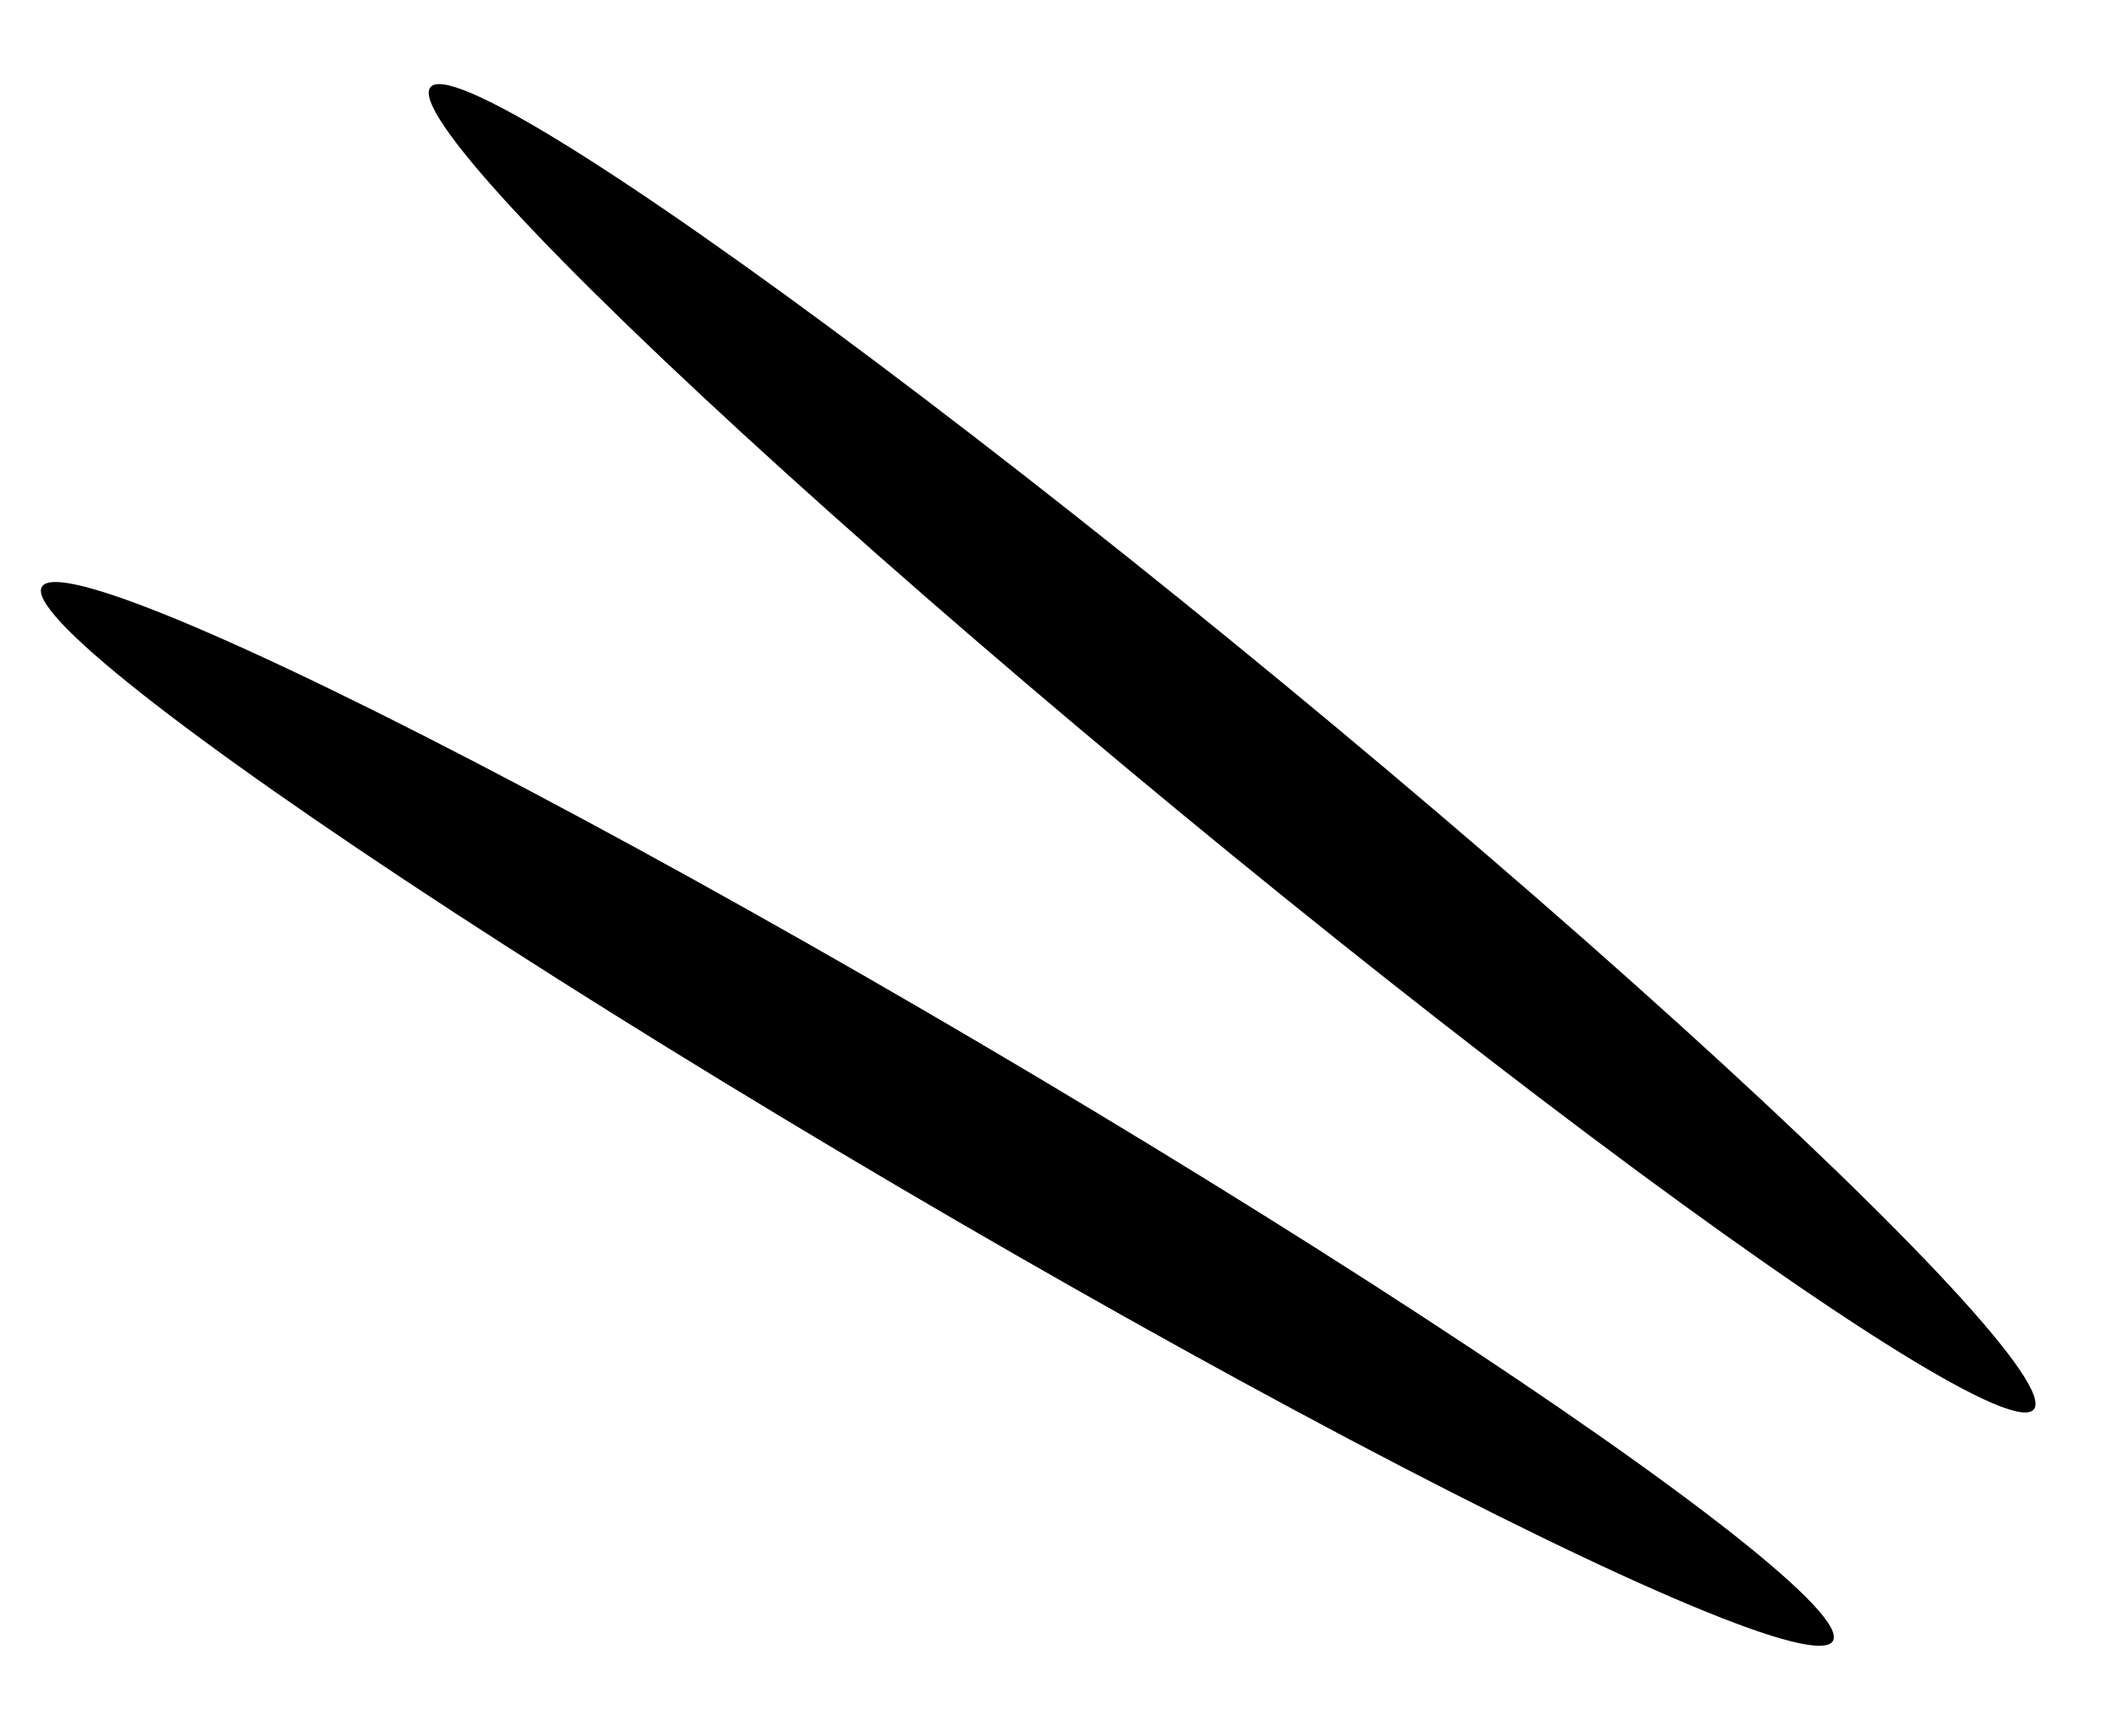
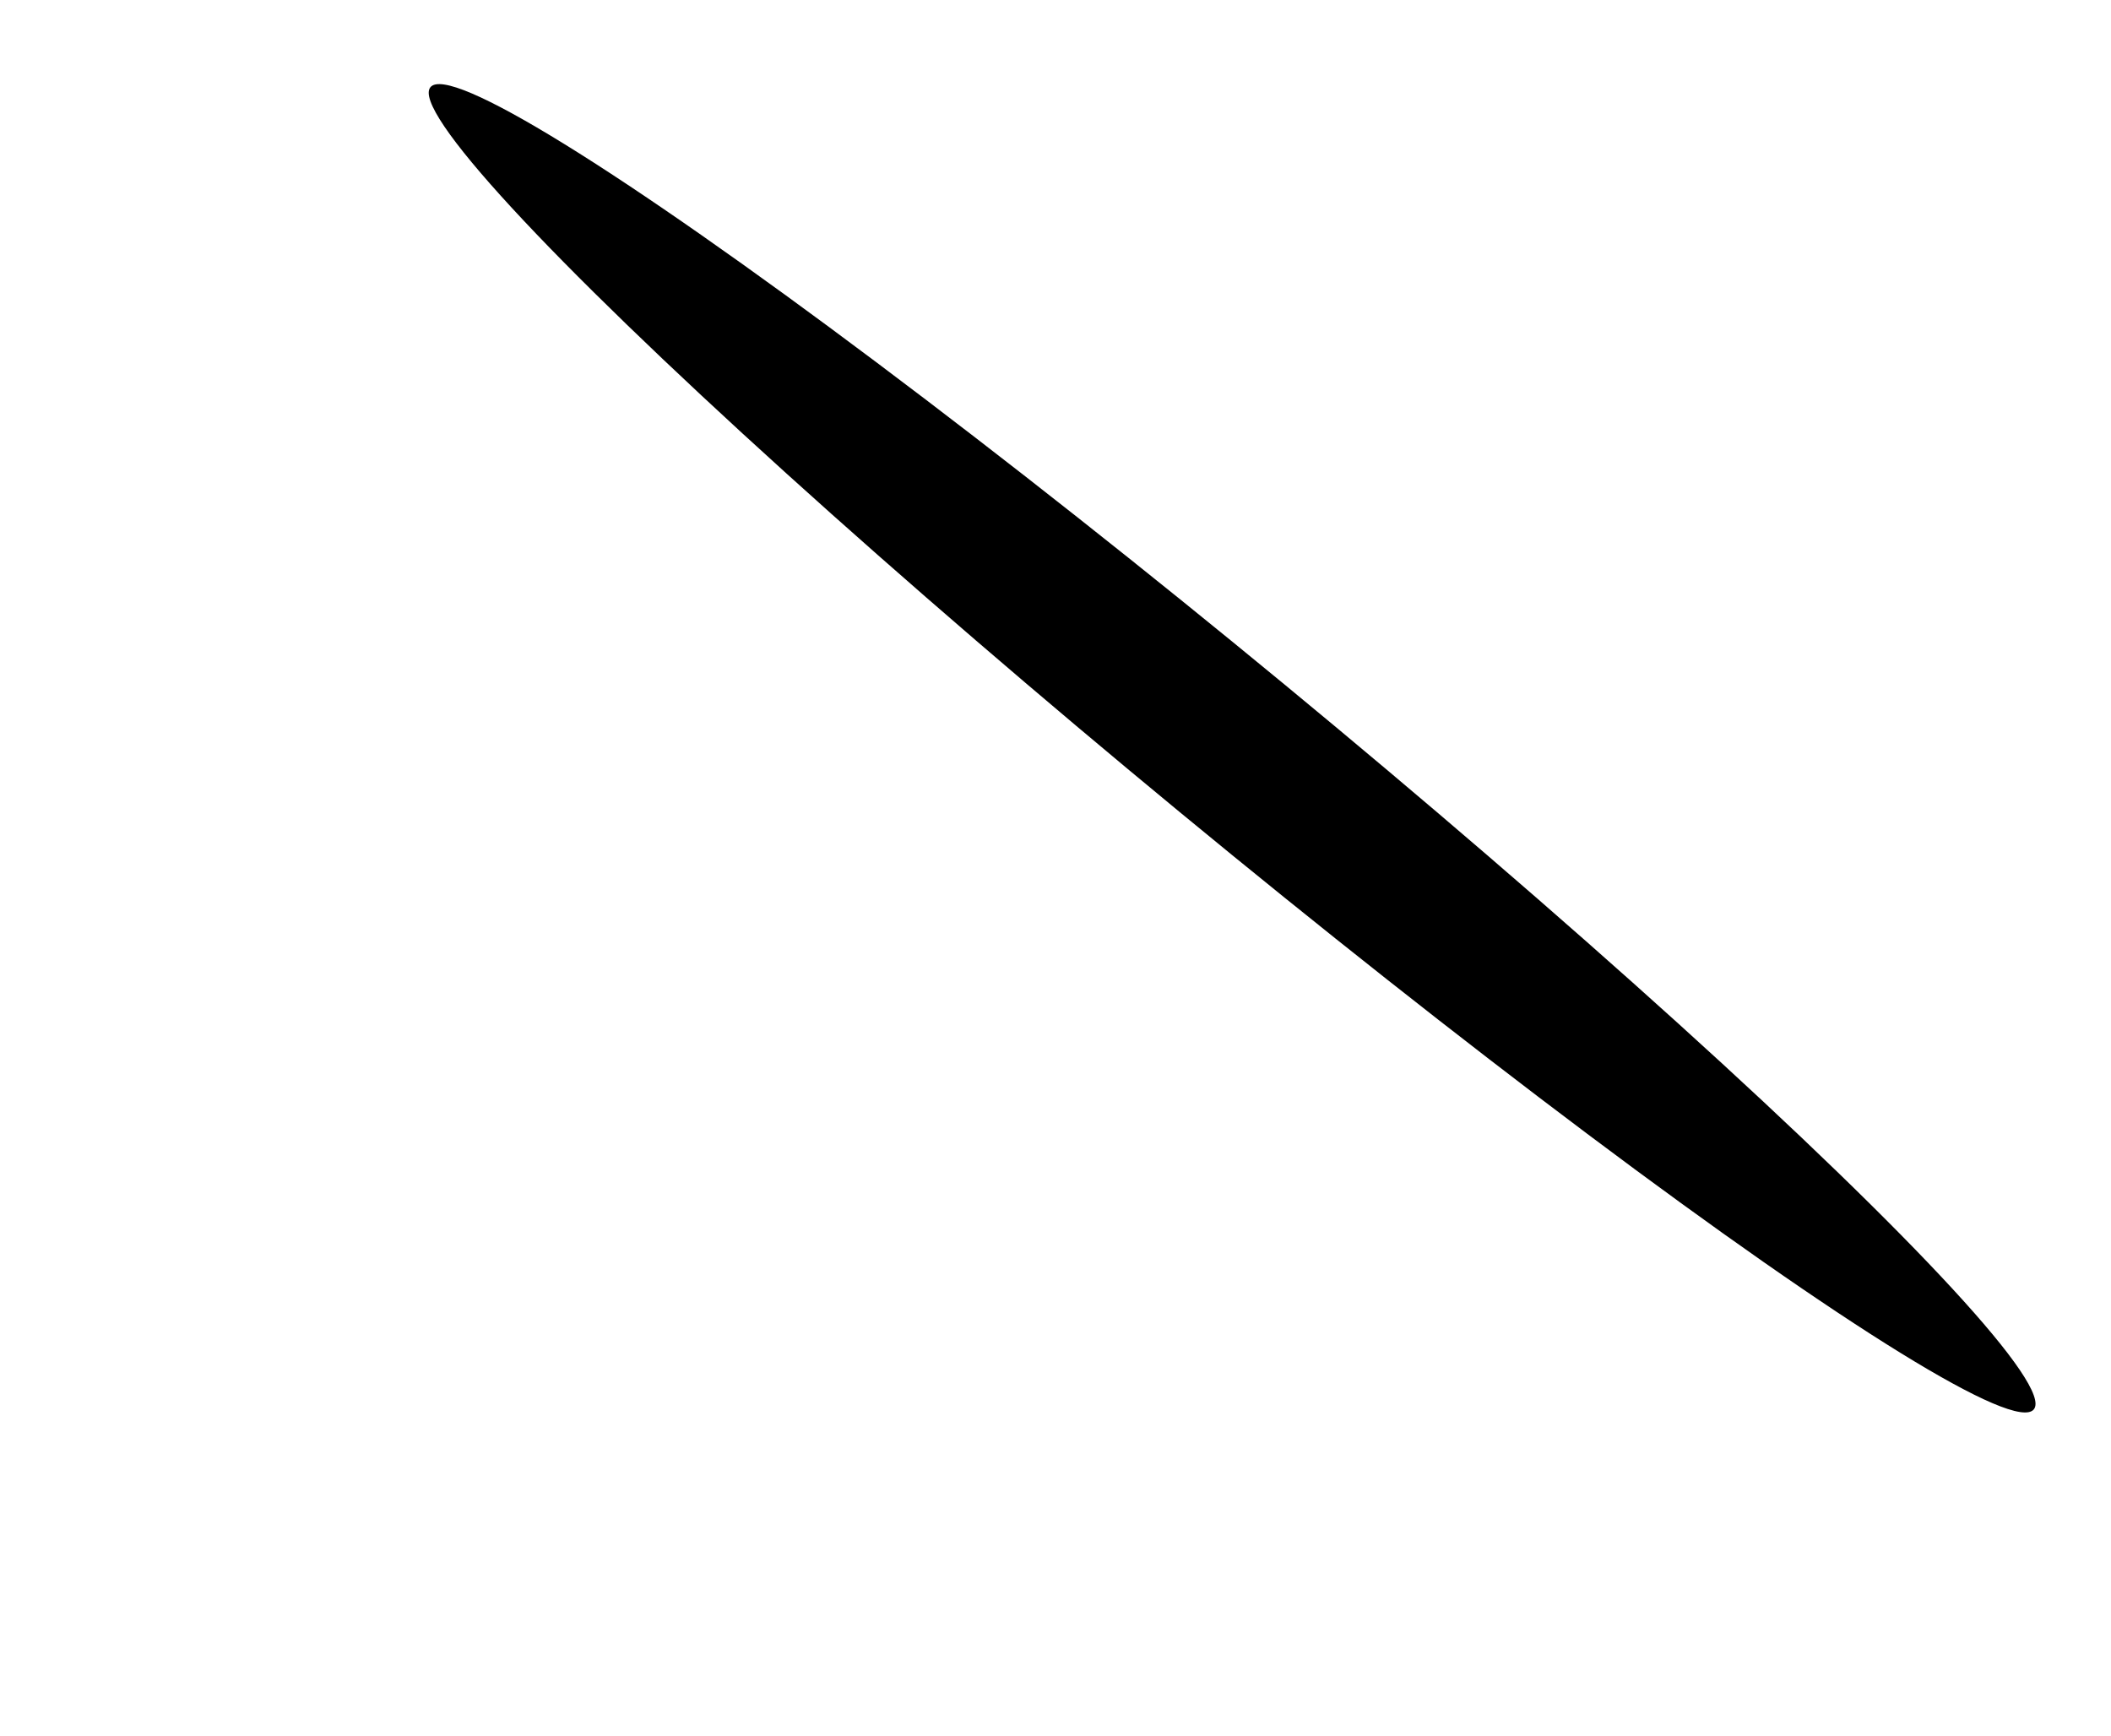
<svg xmlns="http://www.w3.org/2000/svg" width="45" height="37" viewBox="0 0 45 37" fill="none">
-   <ellipse cx="19.982" cy="23.746" rx="22.151" ry="1.76" transform="rotate(30.482 19.982 23.746)" fill="black" />
  <ellipse cx="26.265" cy="15.952" rx="22.151" ry="1.76" transform="rotate(39.512 26.265 15.952)" fill="black" />
</svg>